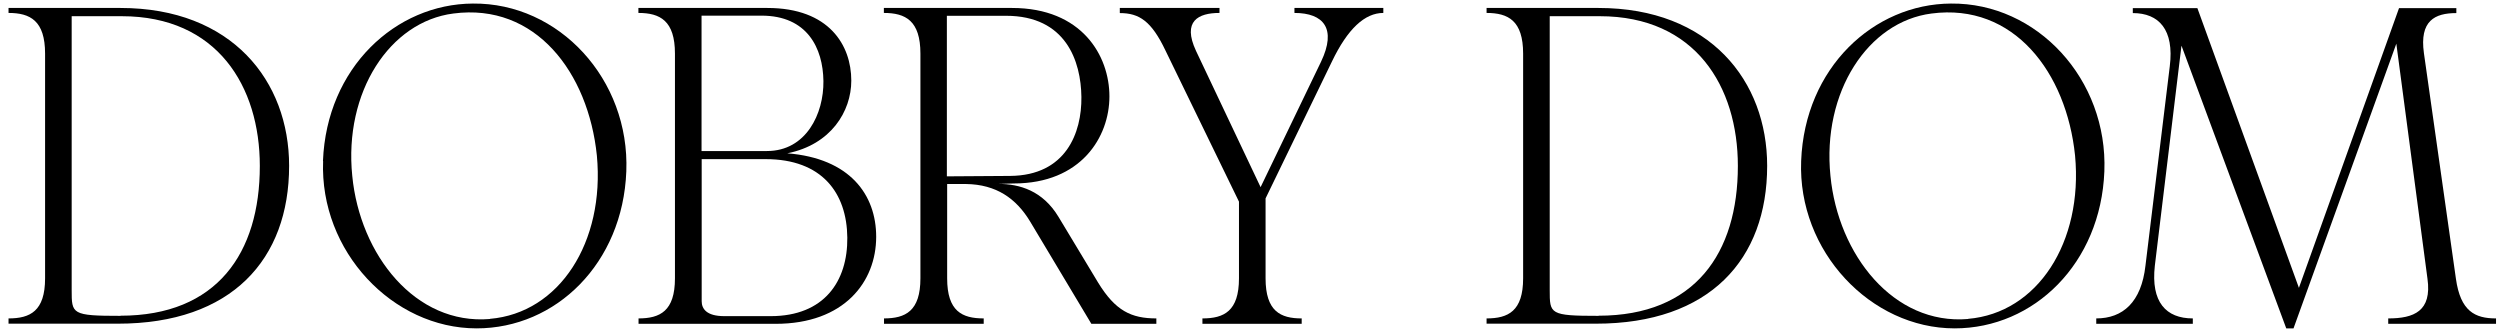
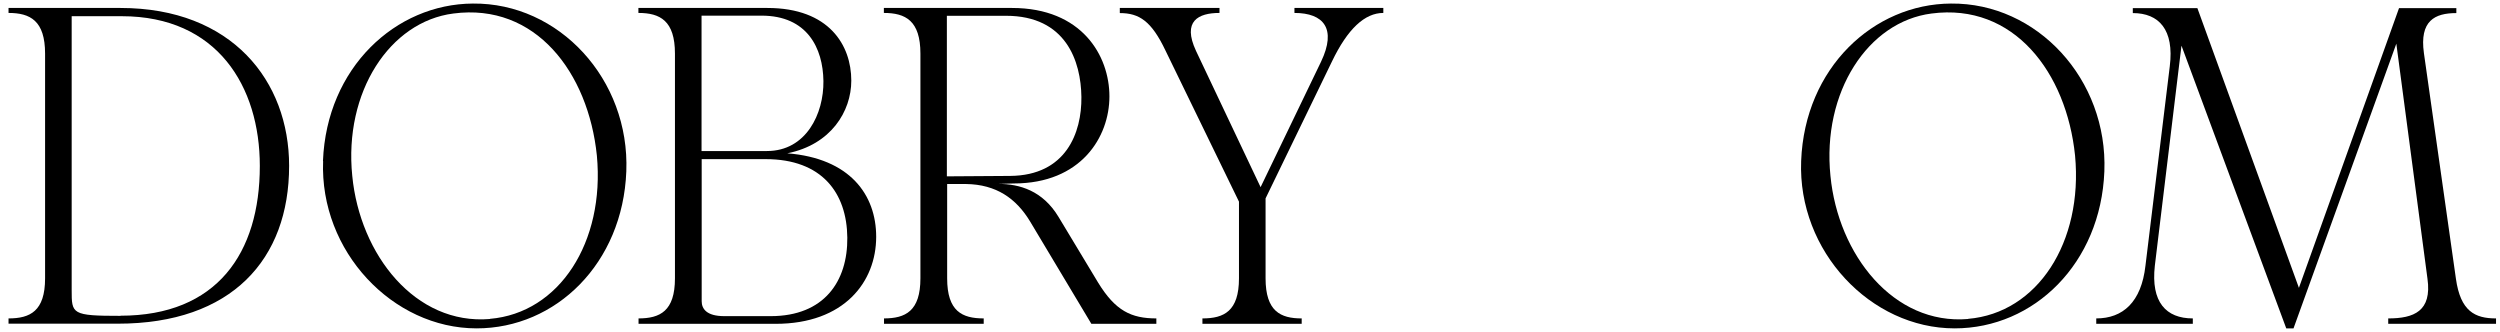
<svg xmlns="http://www.w3.org/2000/svg" id="Layer_1" data-name="Layer 1" viewBox="0 0 175.79 23.35">
  <defs>
    <style> .cls-1 { stroke-width: 0px; } </style>
  </defs>
  <path class="cls-1" d="m.6,22.39c1.52,0,2.57-.51,2.57-2.82V3.77C3.17,1.45,2.12.91.6.91v-.35h7.87c7.84,0,11.86,5.14,11.86,11.1,0,6.57-4.03,11.1-12.05,11.1H.6v-.38Zm7.87-.19c6.79,0,9.8-4.41,9.8-10.53,0-5.58-2.98-10.53-9.71-10.53h-3.52v19.26c0,1.68,0,1.81,3.43,1.81Z" />
  <path class="cls-1" d="m22.71,11.32C22.97,4.75,27.82.28,33.25.25c6.06-.06,11.04,5.33,10.79,11.8s-4.95,11.04-10.53,11.04c-5.9,0-11.04-5.42-10.79-11.77Zm11.74,11.1c4.88-.41,8.09-5.39,7.52-11.48-.6-5.84-4.31-10.75-10.09-9.99-4.47.57-7.71,5.52-7.11,11.42.54,5.55,4.44,10.5,9.68,10.06Z" />
  <path class="cls-1" d="m44.89,22.39c1.52,0,2.57-.51,2.57-2.82V3.77c0-2.32-1.05-2.86-2.57-2.86v-.35h9.07c4.35,0,5.9,2.63,5.9,5.11,0,2.16-1.43,4.5-4.5,5.11,4.41.35,6.25,2.92,6.25,5.87,0,3.17-2.25,6.12-7.07,6.12h-9.64v-.38Zm9.04-11.77c2.76,0,4-2.63,3.97-4.92-.03-2.32-1.14-4.6-4.35-4.6h-4.22v9.52h4.6Zm-3.01,11.61h3.27c3.78,0,5.42-2.47,5.39-5.52-.03-3.14-1.78-5.52-5.74-5.52h-4.5v9.99c0,.54.35,1.05,1.59,1.05Z" />
  <path class="cls-1" d="m62.15,22.39c1.52,0,2.57-.51,2.57-2.82V3.77c0-2.32-1.05-2.86-2.57-2.86v-.35h9.01c4.92,0,6.85,3.36,6.85,6.22s-2,6.12-6.72,6.12l-1.11.03c1.52,0,3.14.48,4.25,2.32l2.79,4.63c1.21,1.97,2.32,2.51,4.09,2.51v.38h-4.57l-4.31-7.2c-.98-1.62-2.38-2.6-4.5-2.63h-1.33v6.63c0,2.32,1.05,2.82,2.57,2.82v.38h-7.01v-.38Zm8.88-10.02c3.93-.03,5.04-3.04,5.01-5.55-.03-2.51-1.08-5.71-5.3-5.71h-4.16v11.29l4.44-.03Z" />
  <path class="cls-1" d="m78.74.91v-.35h7.01v.35c-1.49,0-2.63.57-1.65,2.67l4.54,9.58,4.25-8.82c1.11-2.32.19-3.43-1.87-3.43v-.35h6.25v.35c-1.3,0-2.51,1.11-3.62,3.43l-4.66,9.61v5.62c0,2.32,1.05,2.82,2.54,2.82v.38h-6.98v-.38c1.52,0,2.57-.51,2.57-2.82v-5.39l-5.17-10.63c-.98-2.06-1.84-2.63-3.2-2.63Z" />
-   <path class="cls-1" d="m104.53,22.39c1.52,0,2.57-.51,2.57-2.82V3.77c0-2.32-1.05-2.86-2.57-2.86v-.35h7.87c7.84,0,11.86,5.14,11.86,11.1,0,6.57-4.03,11.1-12.05,11.1h-7.68v-.38Zm7.87-.19c6.79,0,9.8-4.41,9.8-10.53,0-5.58-2.98-10.53-9.71-10.53h-3.52v19.26c0,1.68,0,1.81,3.43,1.81Z" />
  <path class="cls-1" d="m126.65,11.32c.25-6.57,5.11-11.04,10.53-11.07,6.06-.06,11.04,5.33,10.79,11.8s-4.95,11.04-10.53,11.04c-5.9,0-11.04-5.42-10.79-11.77Zm11.74,11.1c4.88-.41,8.09-5.39,7.52-11.48-.6-5.84-4.31-10.75-10.09-9.99-4.47.57-7.71,5.52-7.11,11.42.54,5.55,4.44,10.5,9.68,10.06Z" />
  <path class="cls-1" d="m153.39,3.23l-1.87,15.45c-.29,2.57.79,3.71,2.67,3.71v.38h-6.79v-.38c1.87,0,3.17-1.14,3.46-3.71l1.71-14.02c.32-2.57-.76-3.74-2.6-3.74v-.35h4.54l7.14,19.67,7.04-19.67h4.03v.35c-1.52,0-2.6.54-2.28,2.82l2.25,15.86c.32,2.28,1.33,2.79,2.82,2.79v.38h-7.58v-.38c1.81,0,3.08-.51,2.76-2.79l-2.19-16.53-7.23,20.02h-.51l-7.36-19.86Z" />
</svg>